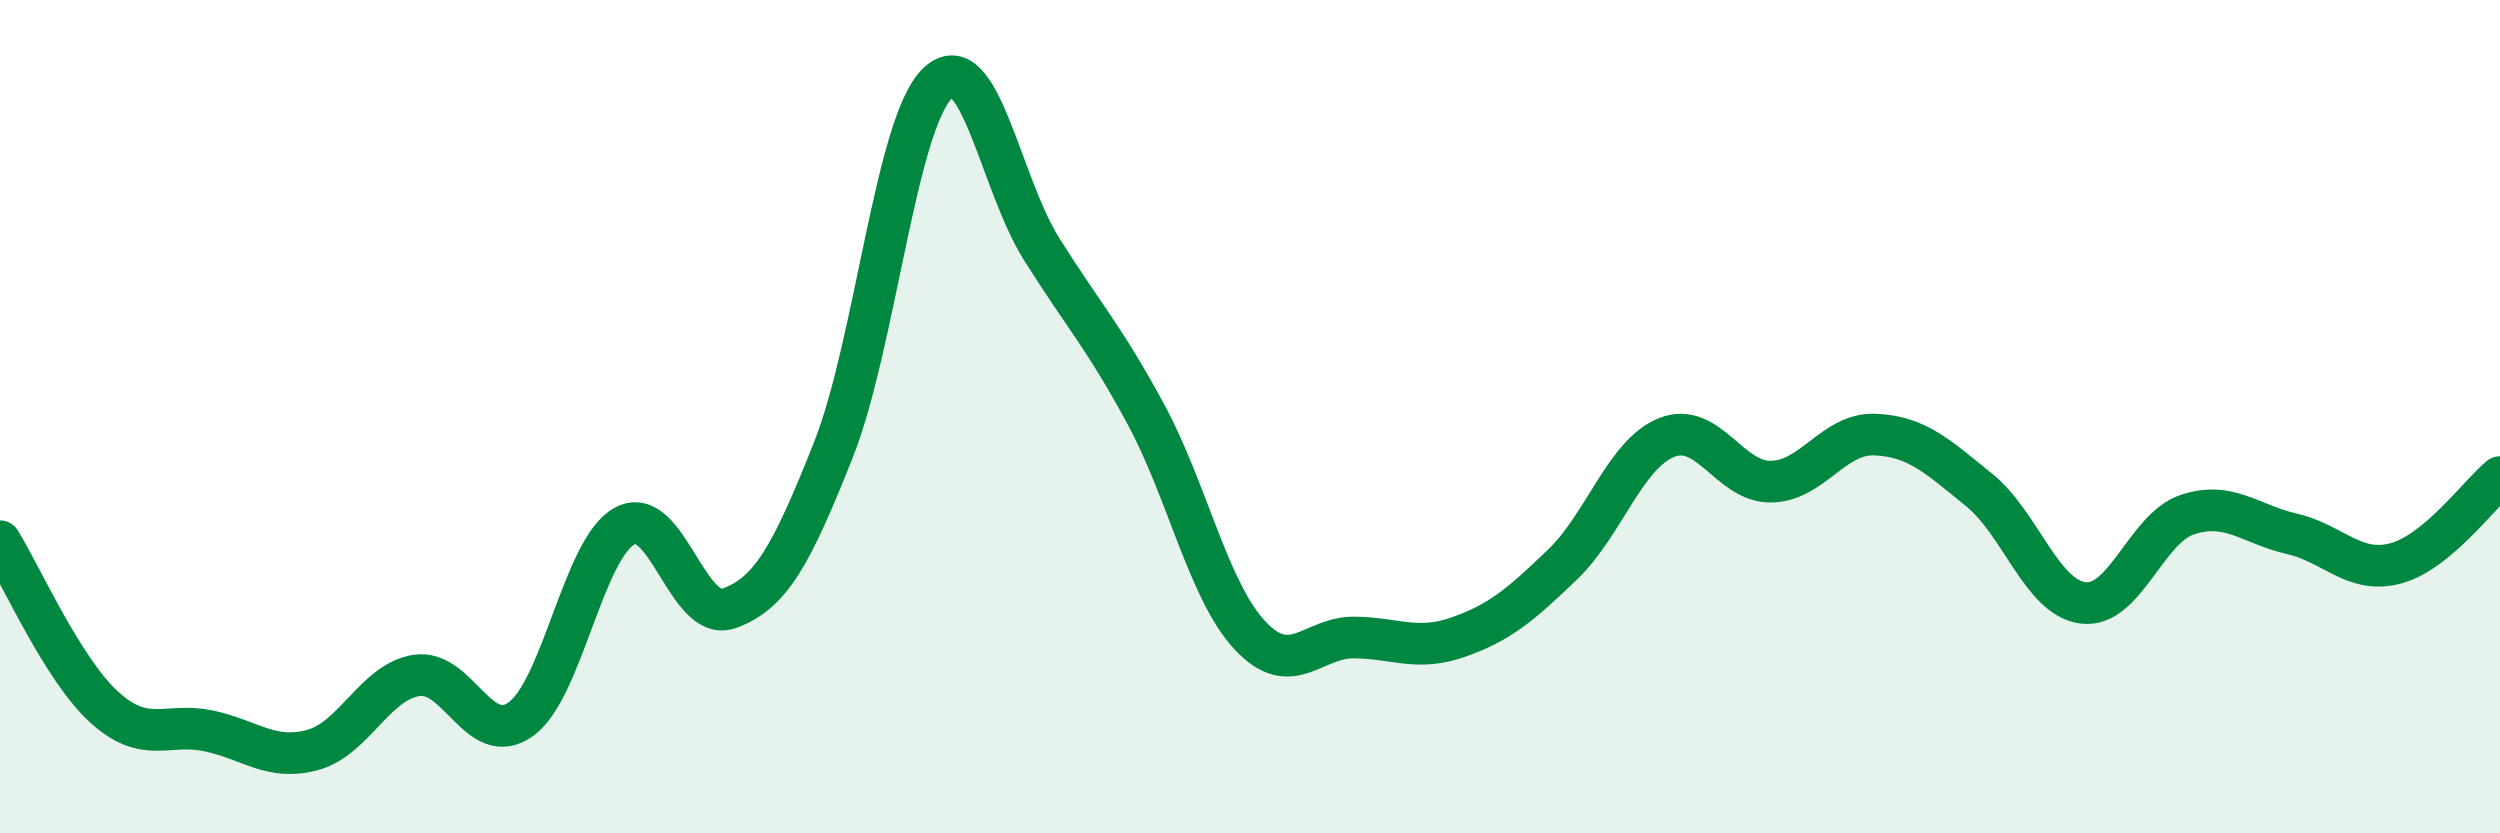
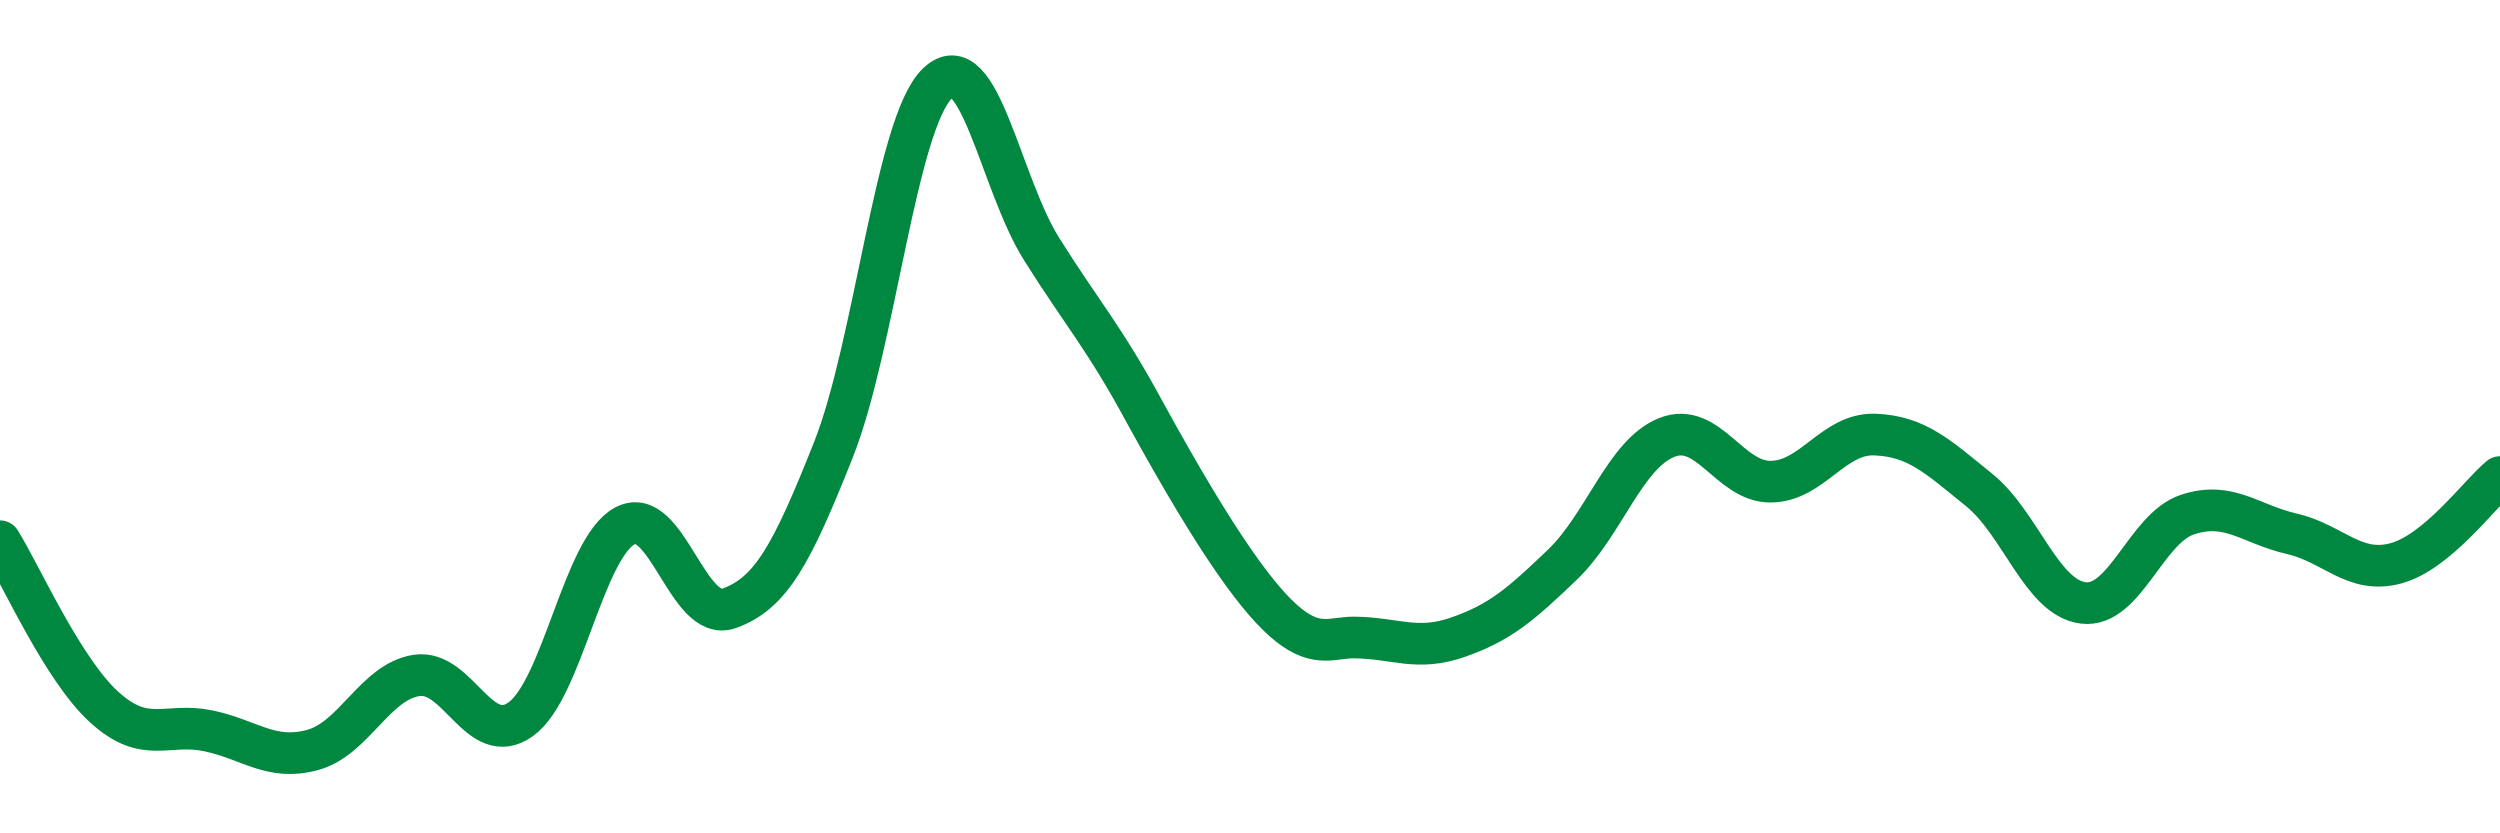
<svg xmlns="http://www.w3.org/2000/svg" width="60" height="20" viewBox="0 0 60 20">
-   <path d="M 0,12.99 C 0.5,13.79 1.5,16.06 2.5,16.97 C 3.5,17.88 4,17.33 5,17.54 C 6,17.75 6.5,18.27 7.5,18 C 8.5,17.73 9,16.36 10,16.21 C 11,16.06 11.5,17.98 12.5,17.26 C 13.5,16.54 14,13.15 15,12.62 C 16,12.09 16.5,14.96 17.5,14.6 C 18.5,14.24 19,13.32 20,10.8 C 21,8.28 21.5,2.96 22.5,2 C 23.5,1.04 24,4.39 25,5.98 C 26,7.57 26.5,8.09 27.5,9.94 C 28.5,11.79 29,14.18 30,15.25 C 31,16.32 31.5,15.29 32.5,15.3 C 33.5,15.31 34,15.64 35,15.29 C 36,14.94 36.5,14.51 37.5,13.55 C 38.5,12.59 39,10.9 40,10.5 C 41,10.1 41.5,11.57 42.5,11.56 C 43.5,11.55 44,10.39 45,10.43 C 46,10.47 46.5,10.95 47.5,11.76 C 48.5,12.57 49,14.35 50,14.47 C 51,14.59 51.5,12.68 52.5,12.35 C 53.5,12.02 54,12.58 55,12.81 C 56,13.04 56.5,13.79 57.5,13.52 C 58.5,13.25 59.5,11.86 60,11.45L60 20L0 20Z" fill="#008740" opacity="0.1" stroke-linecap="round" stroke-linejoin="round" />
-   <path d="M 0,12.99 C 0.5,13.79 1.5,16.06 2.5,16.97 C 3.5,17.88 4,17.33 5,17.54 C 6,17.75 6.5,18.27 7.5,18 C 8.5,17.73 9,16.36 10,16.21 C 11,16.06 11.5,17.98 12.5,17.26 C 13.5,16.54 14,13.15 15,12.62 C 16,12.09 16.5,14.96 17.5,14.6 C 18.5,14.24 19,13.32 20,10.8 C 21,8.28 21.5,2.96 22.5,2 C 23.5,1.04 24,4.39 25,5.98 C 26,7.57 26.5,8.09 27.5,9.94 C 28.5,11.79 29,14.18 30,15.25 C 31,16.32 31.5,15.29 32.5,15.3 C 33.5,15.31 34,15.64 35,15.29 C 36,14.94 36.5,14.51 37.5,13.55 C 38.5,12.59 39,10.9 40,10.5 C 41,10.1 41.5,11.57 42.5,11.56 C 43.5,11.55 44,10.39 45,10.43 C 46,10.47 46.5,10.95 47.5,11.76 C 48.5,12.57 49,14.35 50,14.47 C 51,14.59 51.5,12.68 52.5,12.35 C 53.5,12.02 54,12.58 55,12.81 C 56,13.04 56.5,13.79 57.5,13.52 C 58.5,13.25 59.5,11.86 60,11.45" stroke="#008740" stroke-width="1" fill="none" stroke-linecap="round" stroke-linejoin="round" />
+   <path d="M 0,12.99 C 0.5,13.79 1.5,16.06 2.5,16.97 C 3.5,17.88 4,17.33 5,17.54 C 6,17.75 6.5,18.27 7.5,18 C 8.5,17.73 9,16.36 10,16.21 C 11,16.06 11.5,17.98 12.5,17.26 C 13.5,16.54 14,13.15 15,12.62 C 16,12.09 16.5,14.96 17.5,14.6 C 18.5,14.24 19,13.32 20,10.8 C 21,8.28 21.5,2.96 22.5,2 C 23.5,1.04 24,4.39 25,5.98 C 26,7.57 26.5,8.09 27.5,9.94 C 31,16.32 31.5,15.29 32.5,15.3 C 33.5,15.31 34,15.64 35,15.29 C 36,14.94 36.5,14.51 37.5,13.55 C 38.5,12.59 39,10.9 40,10.5 C 41,10.1 41.5,11.57 42.5,11.56 C 43.5,11.55 44,10.39 45,10.43 C 46,10.47 46.5,10.95 47.5,11.76 C 48.5,12.57 49,14.35 50,14.47 C 51,14.59 51.5,12.68 52.5,12.35 C 53.5,12.02 54,12.58 55,12.81 C 56,13.04 56.5,13.79 57.5,13.52 C 58.5,13.25 59.5,11.86 60,11.45" stroke="#008740" stroke-width="1" fill="none" stroke-linecap="round" stroke-linejoin="round" />
</svg>